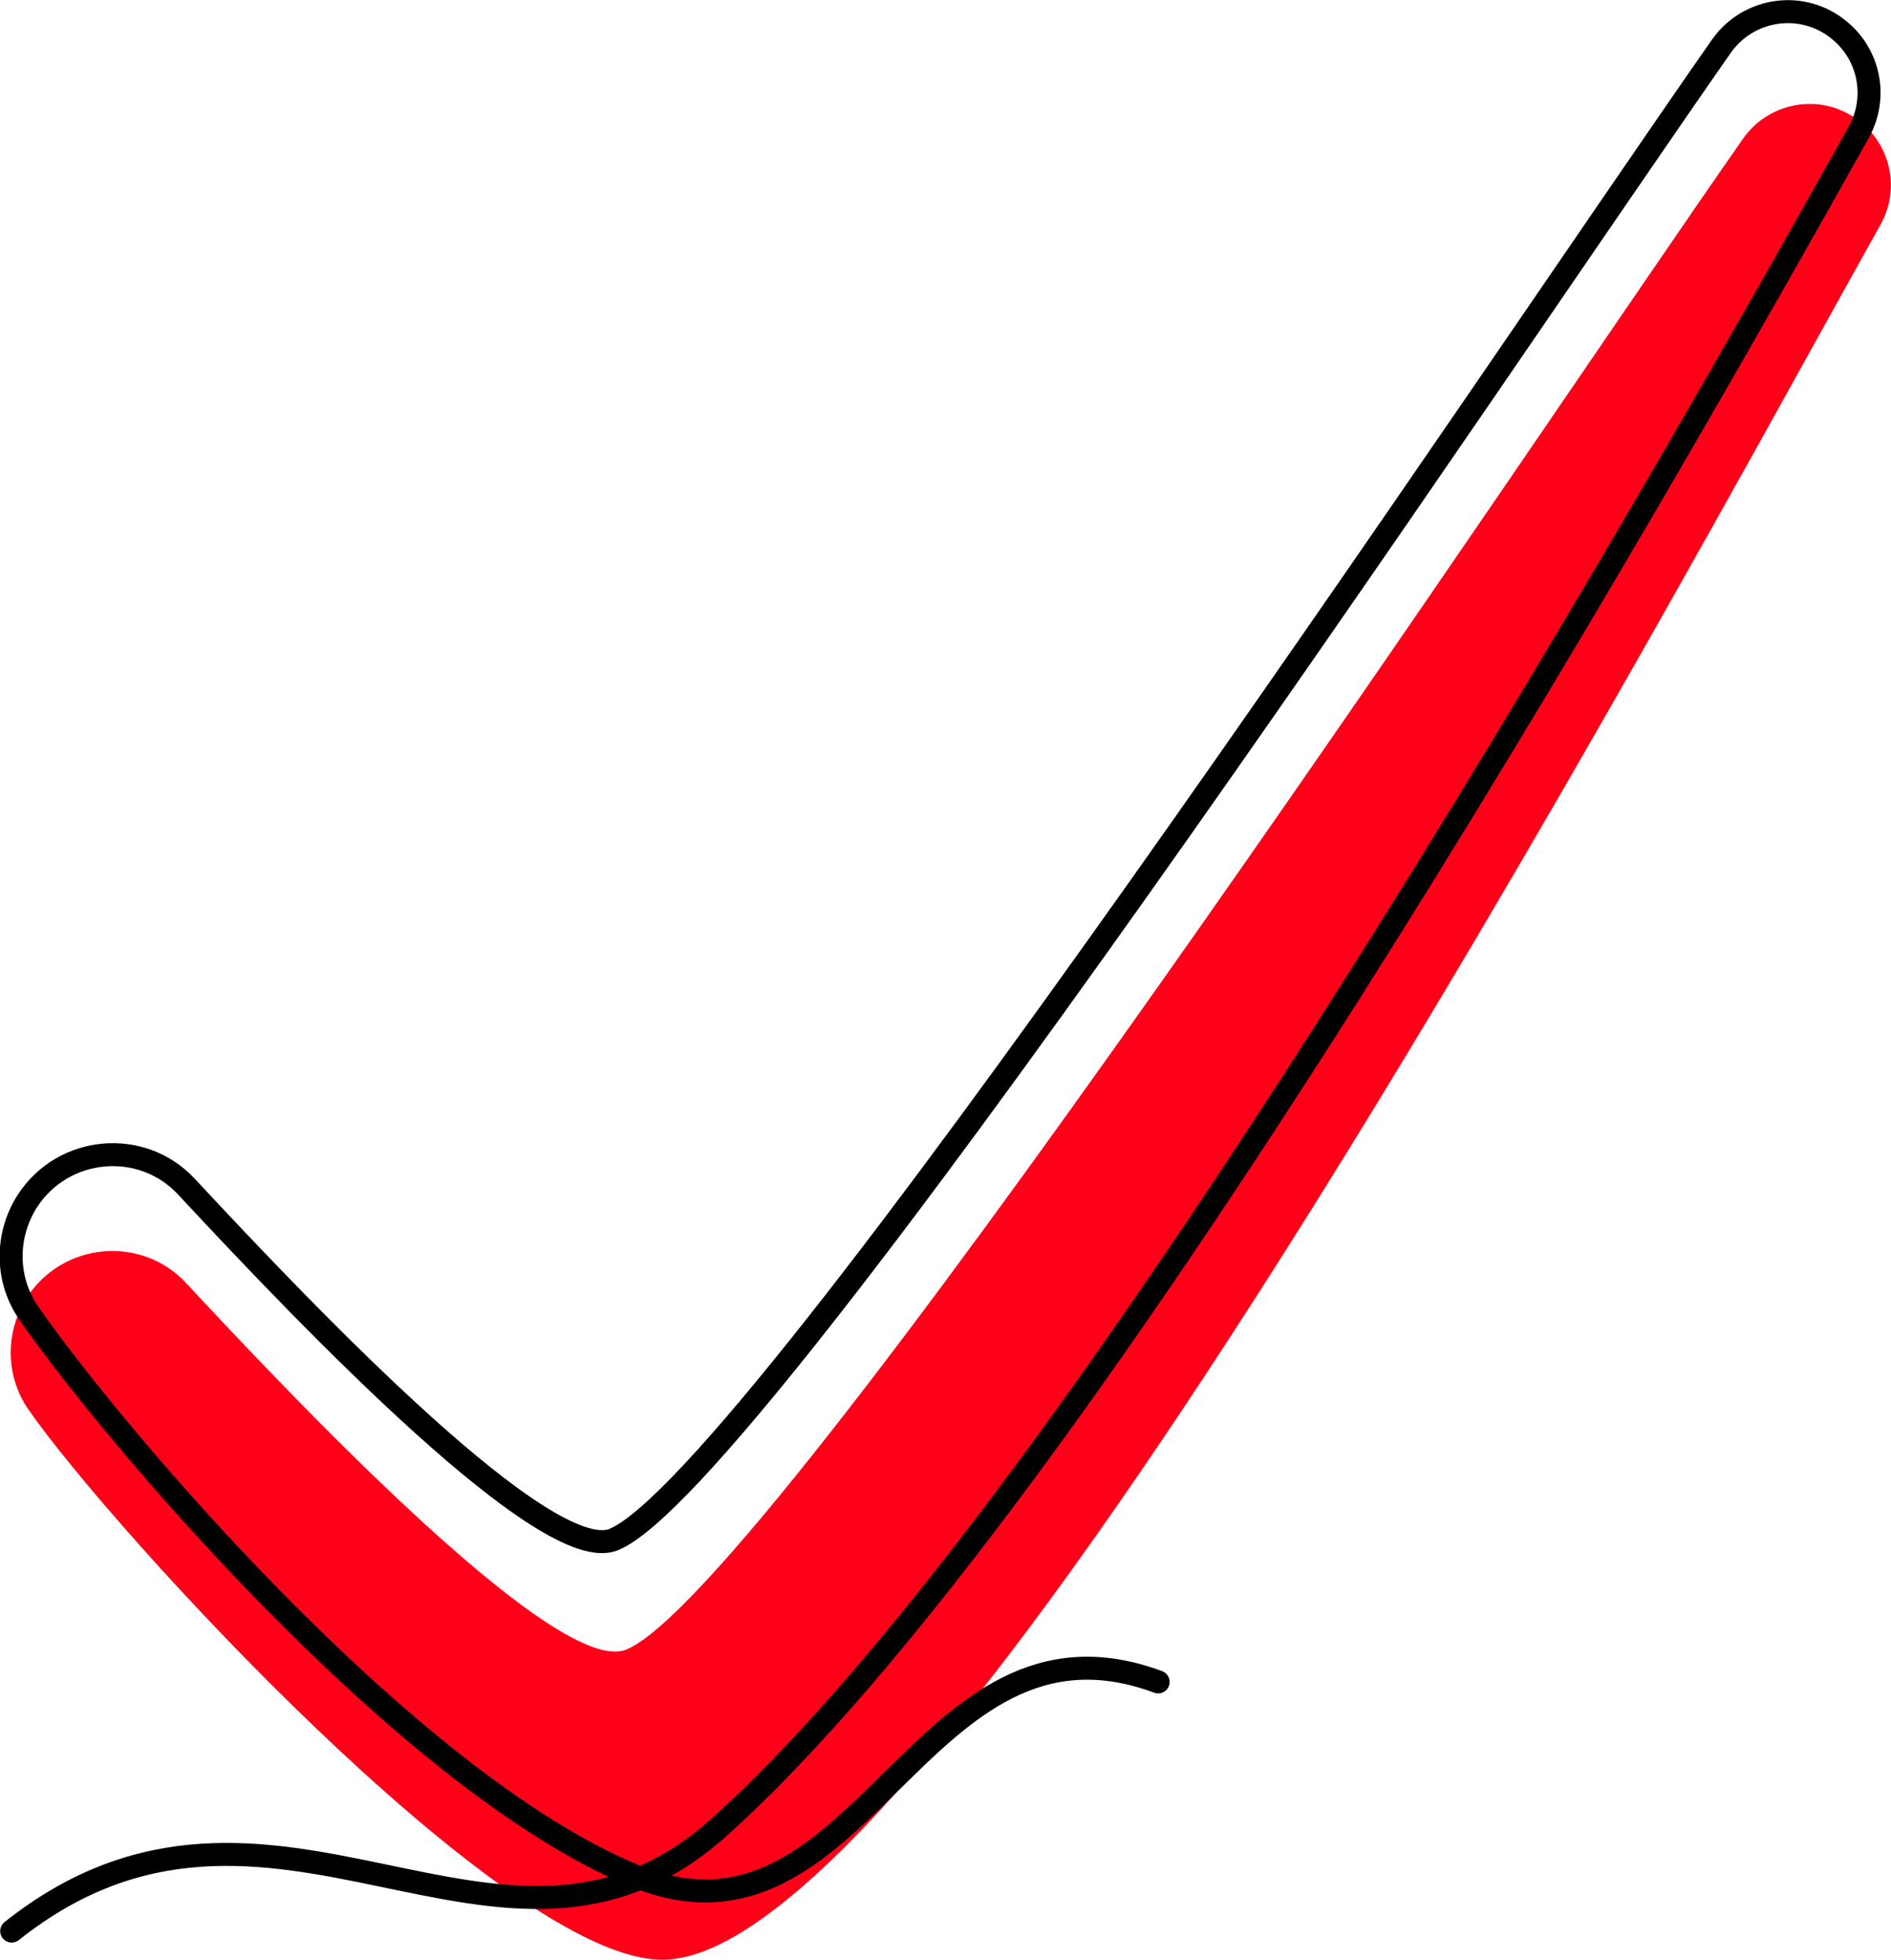
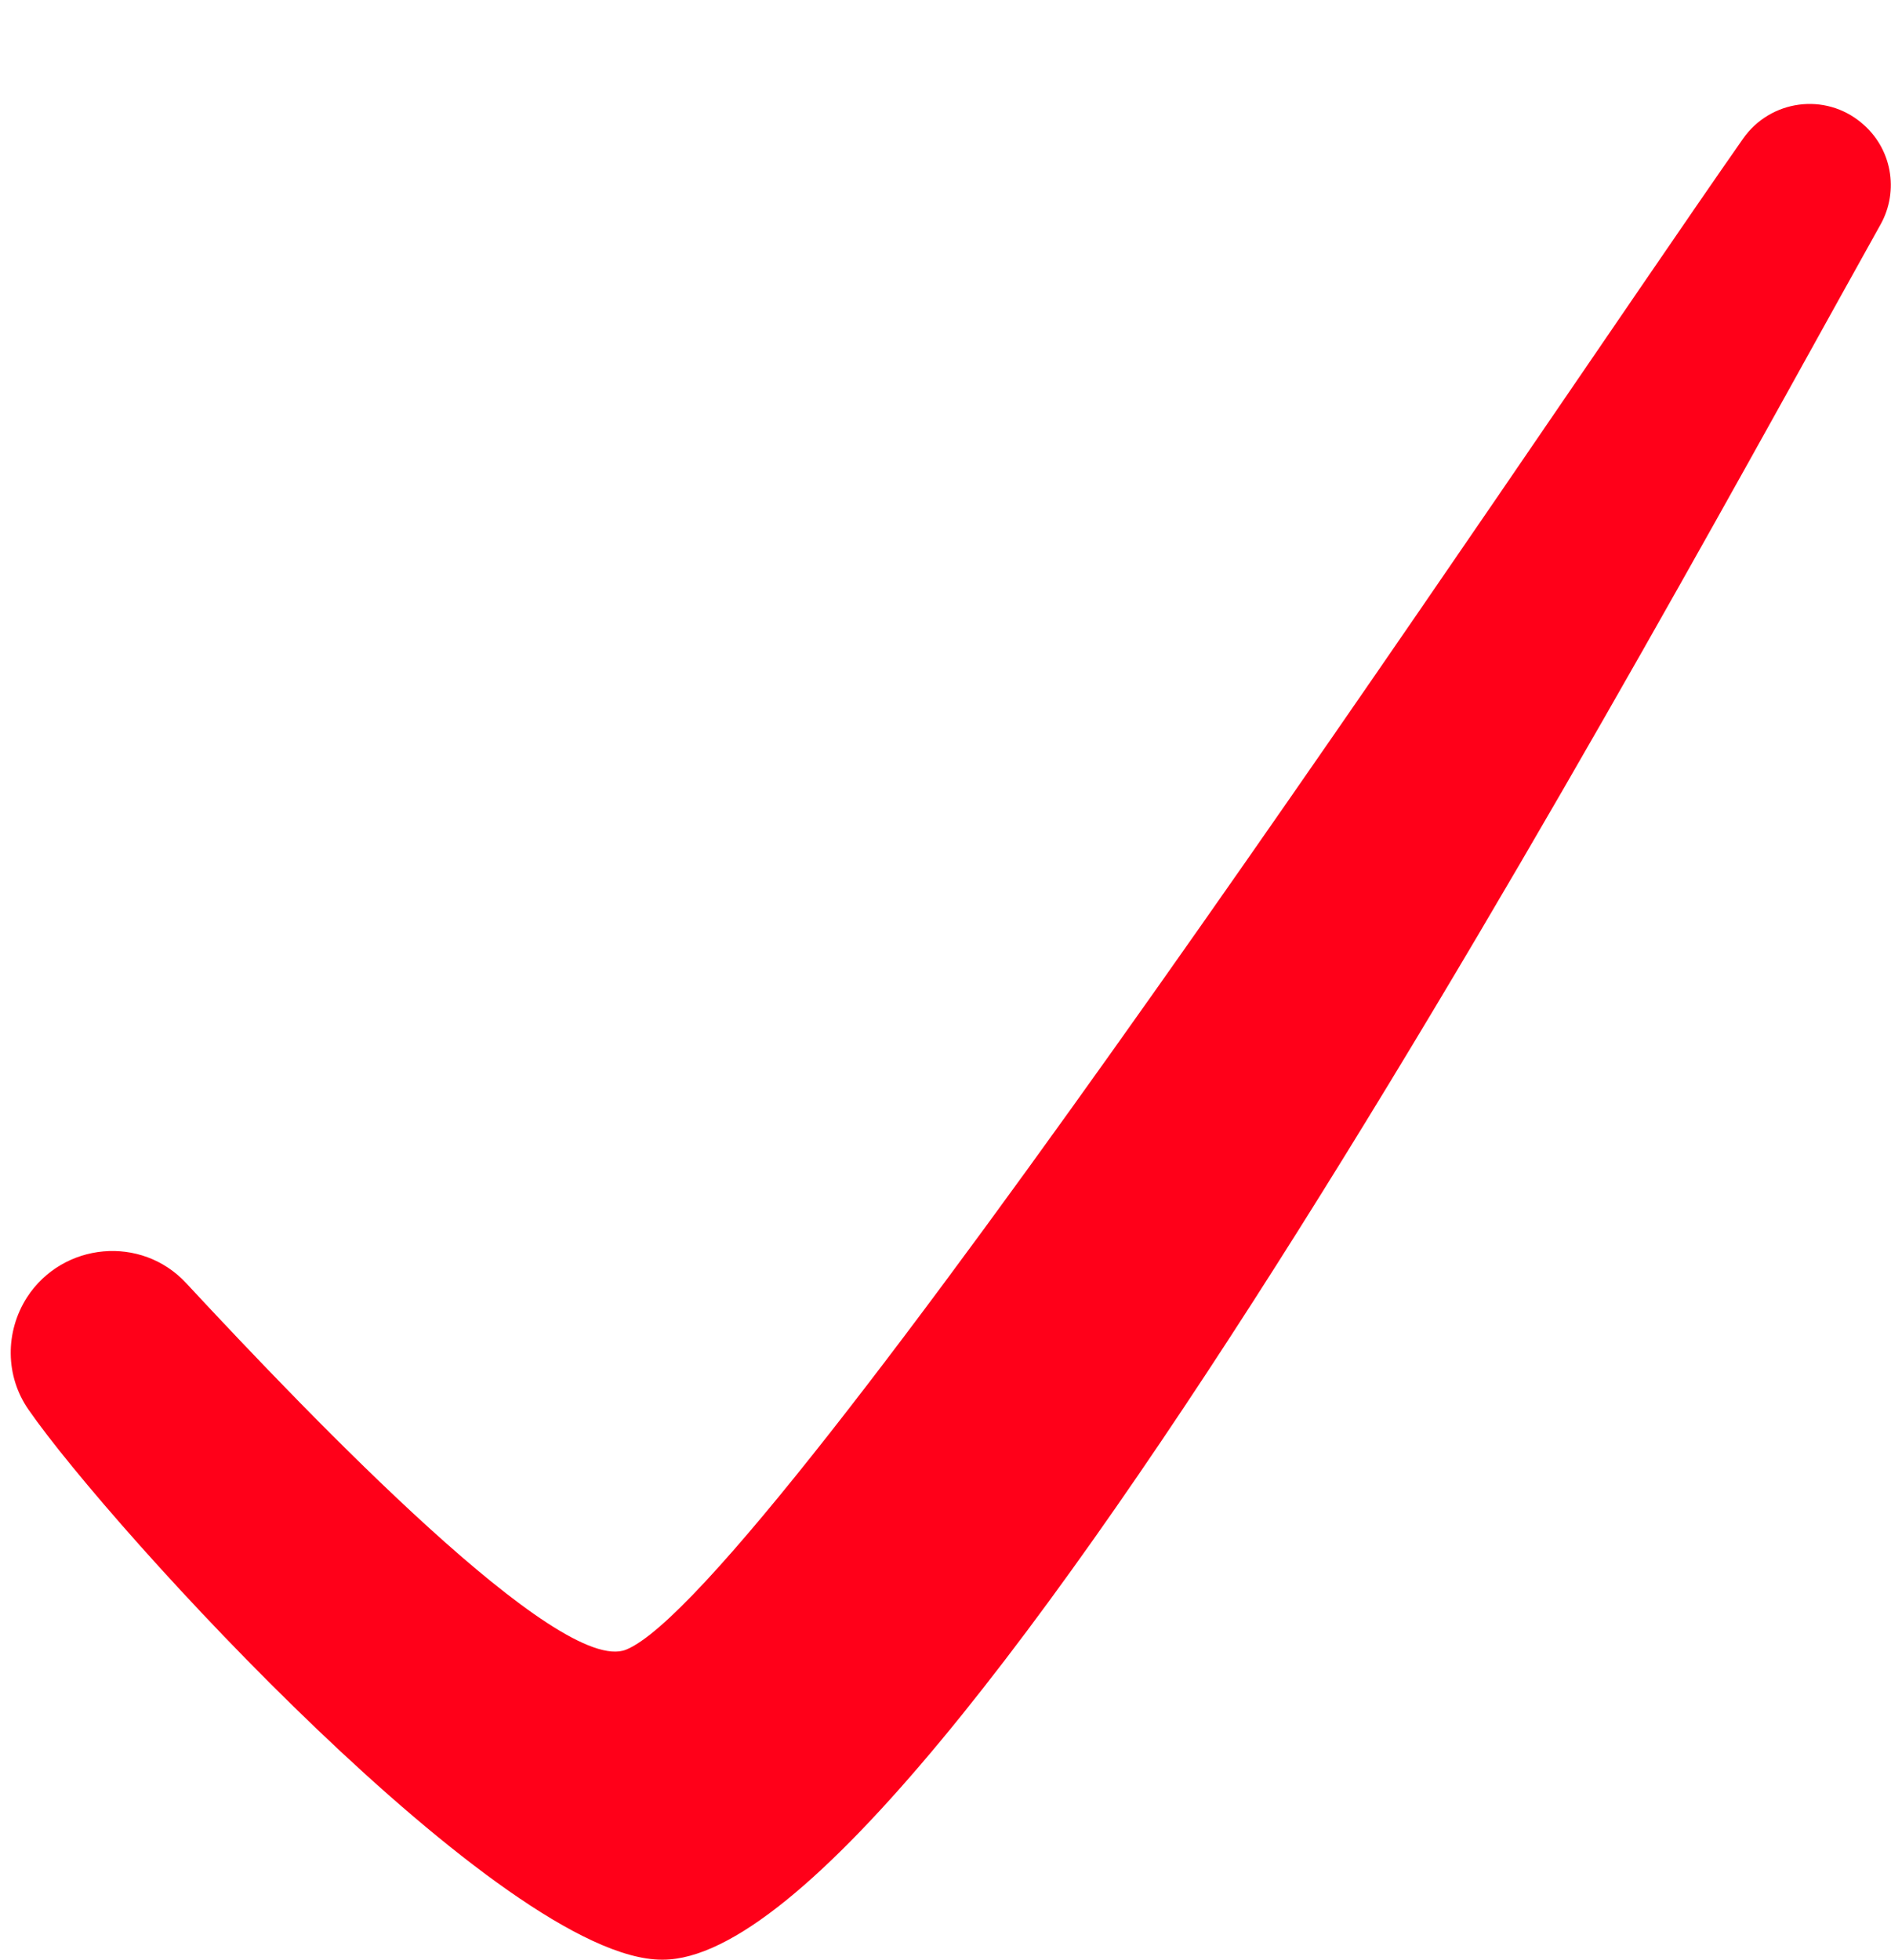
<svg xmlns="http://www.w3.org/2000/svg" id="_Слой_2" data-name="Слой 2" viewBox="0 0 46.91 48.61">
  <defs>
    <style> .cls-1 { fill: none; stroke: #000; stroke-linecap: round; stroke-width: .57px; } .cls-2 { fill: #ff0019; } </style>
  </defs>
  <g id="OBJECTS">
    <path class="cls-2" d="m16.44,48.61c6.88,0,25.1-33.9,30.21-43.04.47-.84.28-1.9-.47-2.52h0c-.9-.76-2.26-.58-2.94.39-5.31,7.59-24.2,36.07-27.71,37.48-1.65.66-7.74-5.68-10.91-9.09-1.11-1.2-3.06-1.02-3.95.35h0c-.55.86-.54,1.96.04,2.79,2.03,2.93,11.8,13.64,15.71,13.64Z" />
-     <path class="cls-1" d="m.29,47.9c6.44-5.12,12.13,2.27,17.53-2.56C26.84,37.27,41,12.41,46.11,3.28c.47-.84.28-1.9-.47-2.52h0c-.9-.76-2.26-.58-2.94.39-5.31,7.59-23.97,35.63-27.48,37.04-1.65.66-7.42-5.34-10.59-8.75-1.11-1.2-3.06-1.02-3.95.35h0c-.55.86-.54,1.96.04,2.79,2.03,2.93,9.32,11.58,15,13.94s7.06-7.01,13.01-4.8" />
  </g>
</svg>